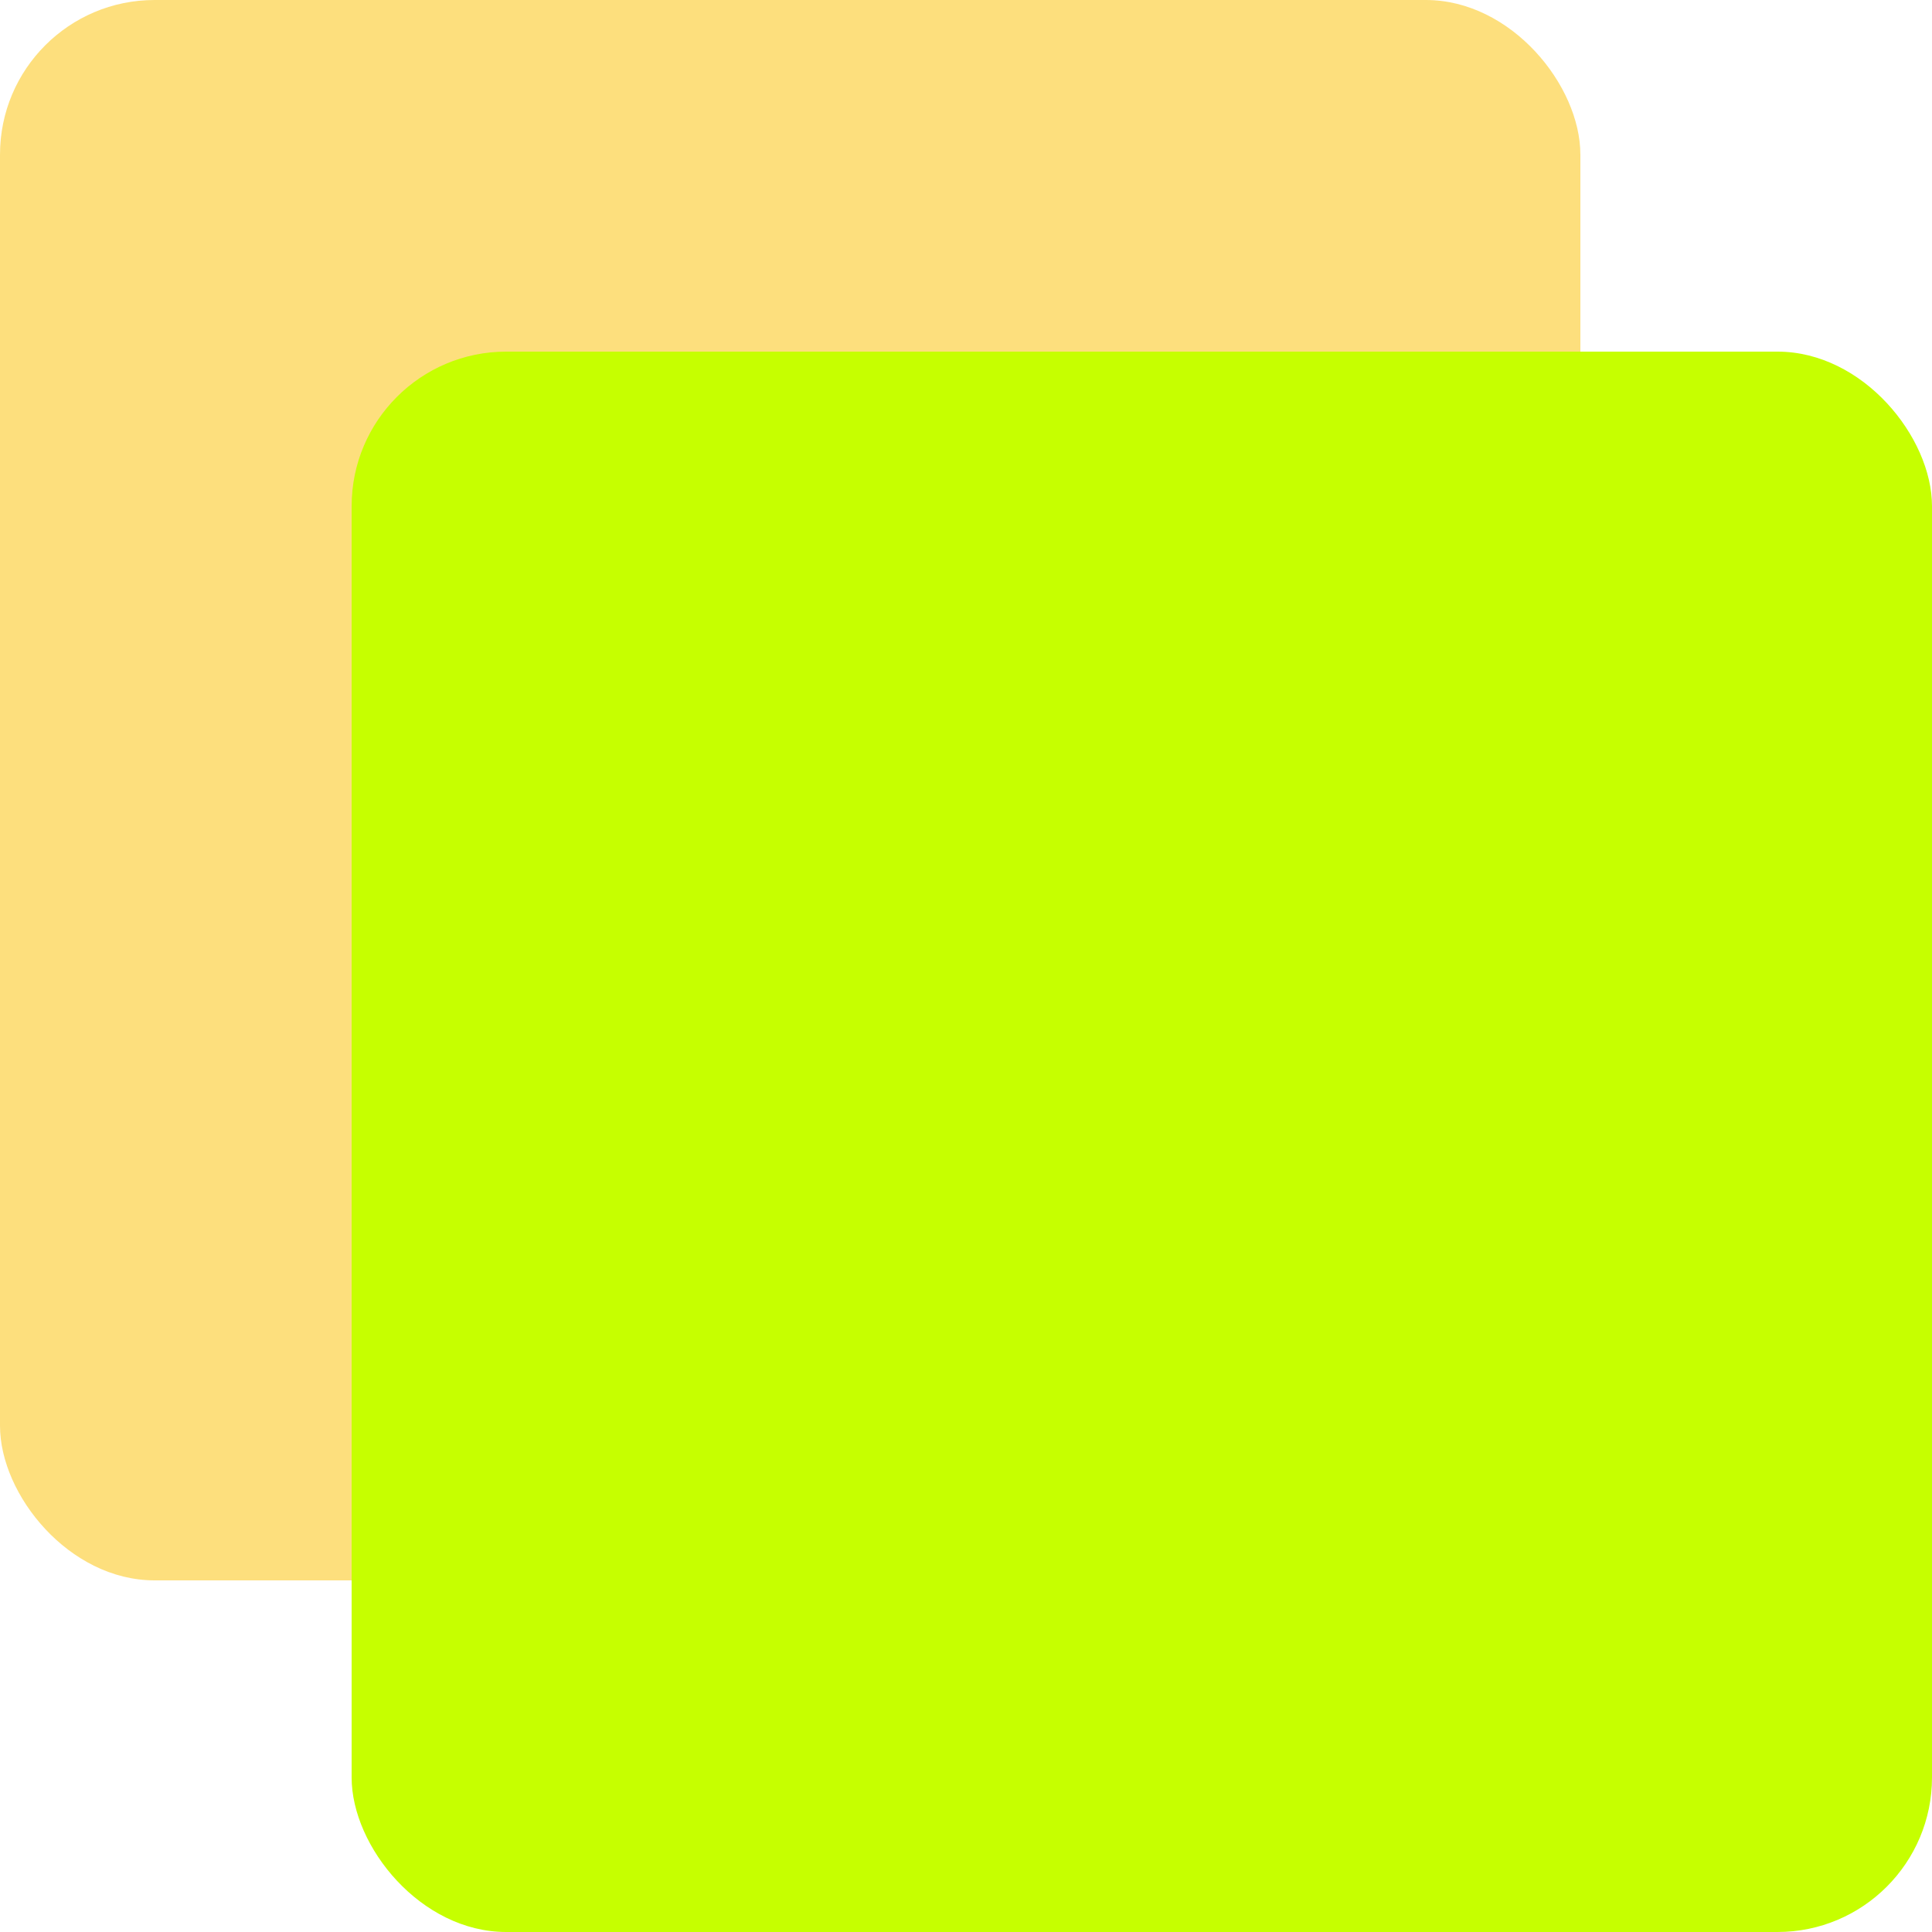
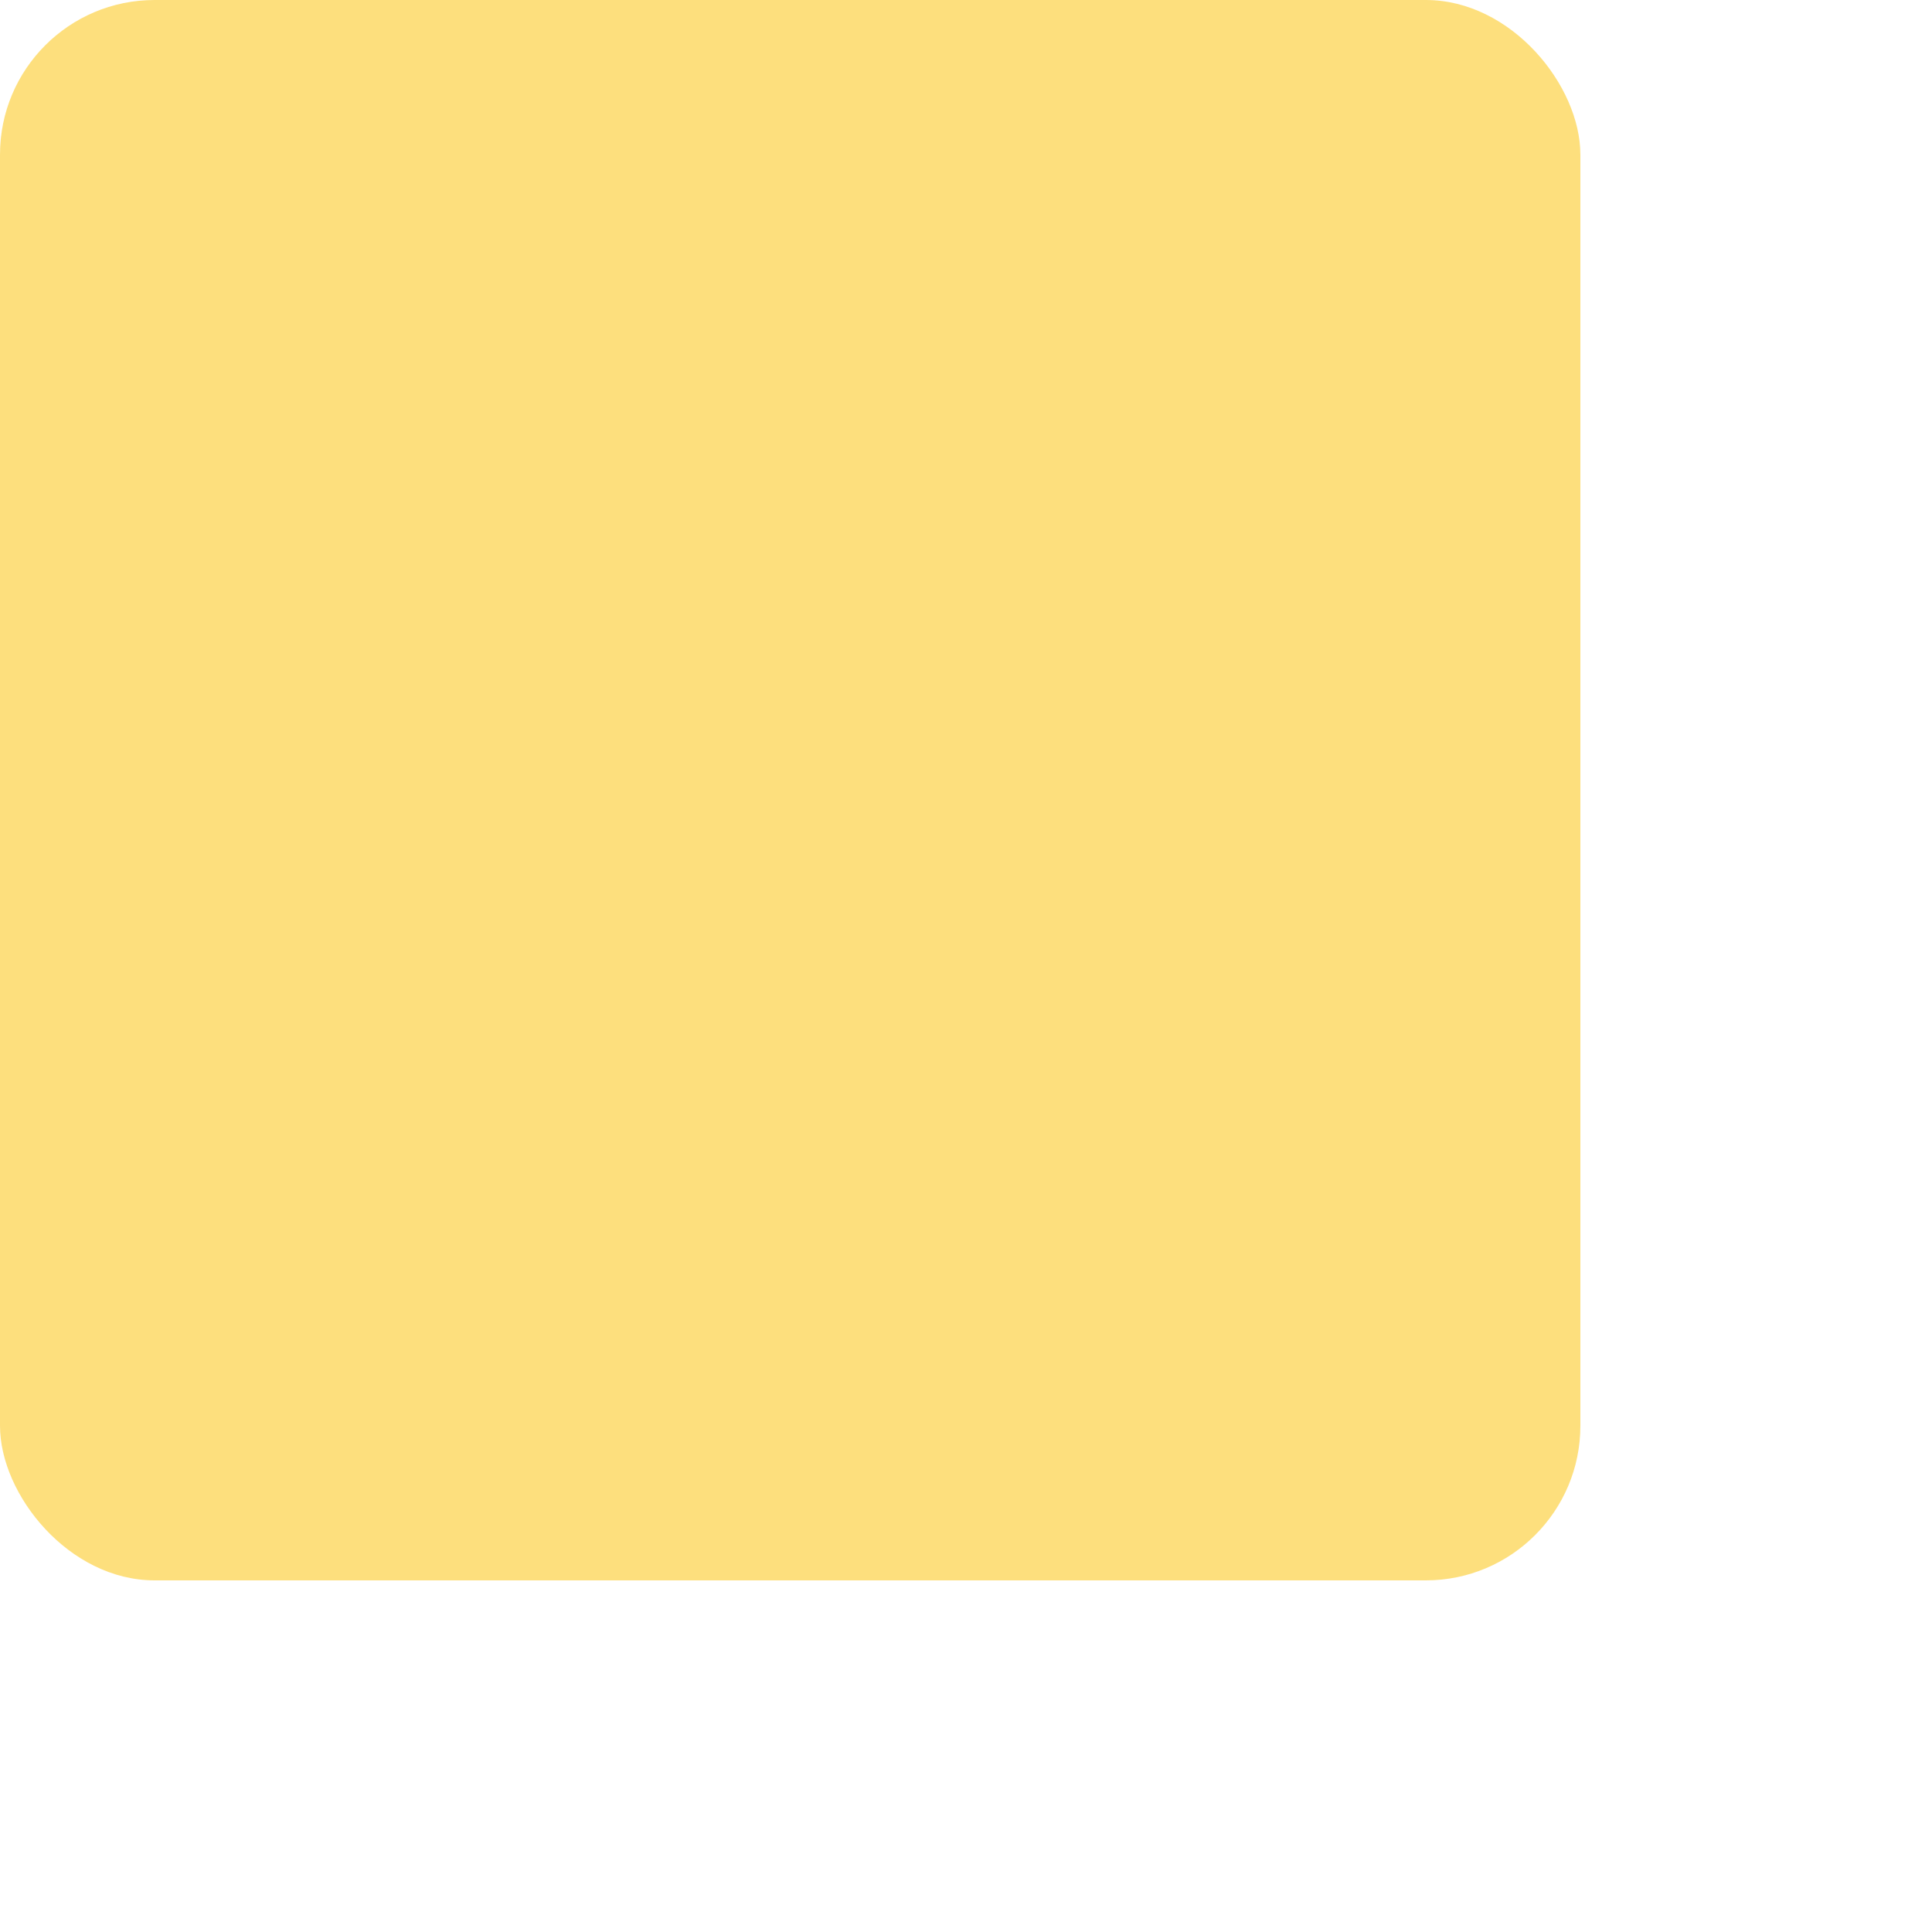
<svg xmlns="http://www.w3.org/2000/svg" width="192" height="192" viewBox="0 0 192 192">
  <defs>
    <filter id="shadow-md" x="-50%" y="-50%" width="200%" height="200%">
      <feDropShadow dx="0" dy="1" stdDeviation="2.88" flood-opacity="0.1" />
      <feDropShadow dx="0" dy="1" stdDeviation="1.536" flood-opacity="0.06" />
    </filter>
    <filter id="shadow-lg" x="-50%" y="-50%" width="200%" height="200%">
      <feDropShadow dx="0" dy="2" stdDeviation="4.8" flood-opacity="0.1" />
      <feDropShadow dx="0" dy="4" stdDeviation="2.88" flood-opacity="0.1" />
    </filter>
  </defs>
  <rect x="0" y="0" width="157.056" height="157.056" fill="#fcd34d" rx="15.36" opacity="0.85" filter="url(#shadow-md)" />
-   <rect x="34.944" y="34.944" width="157.056" height="157.056" fill="#c6ff00" rx="15.36" filter="url(#shadow-lg)" />
</svg>